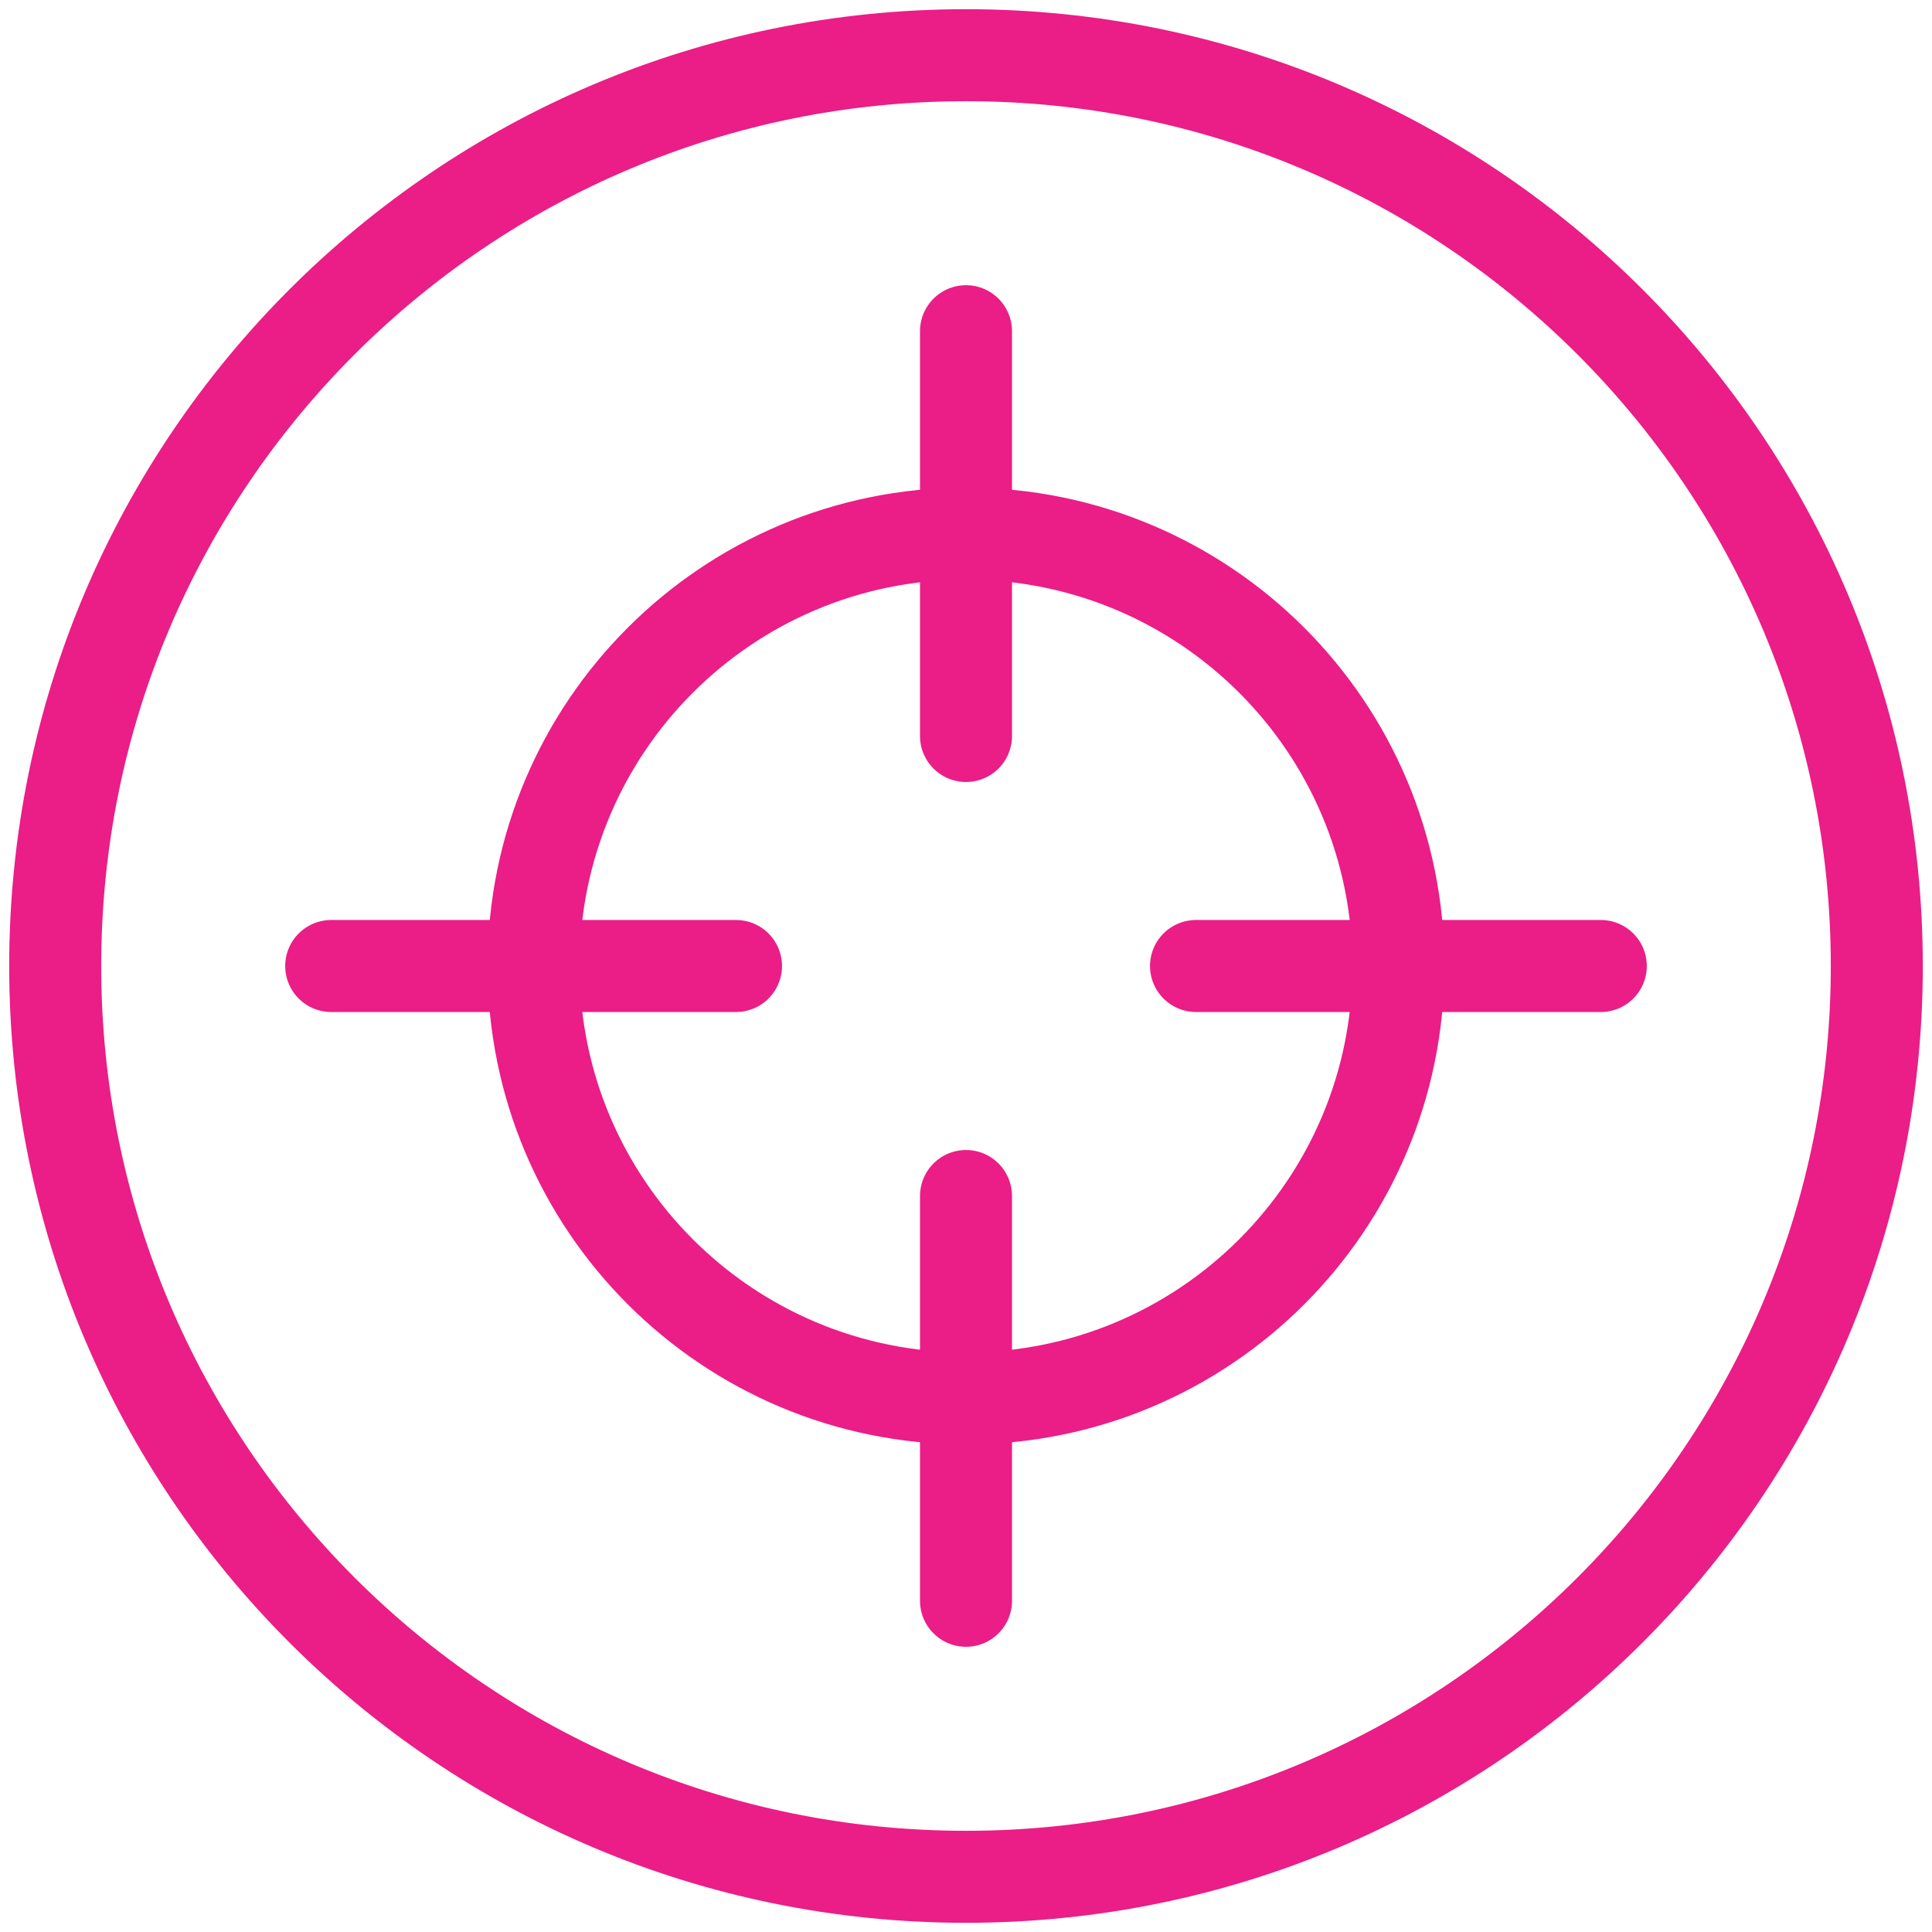
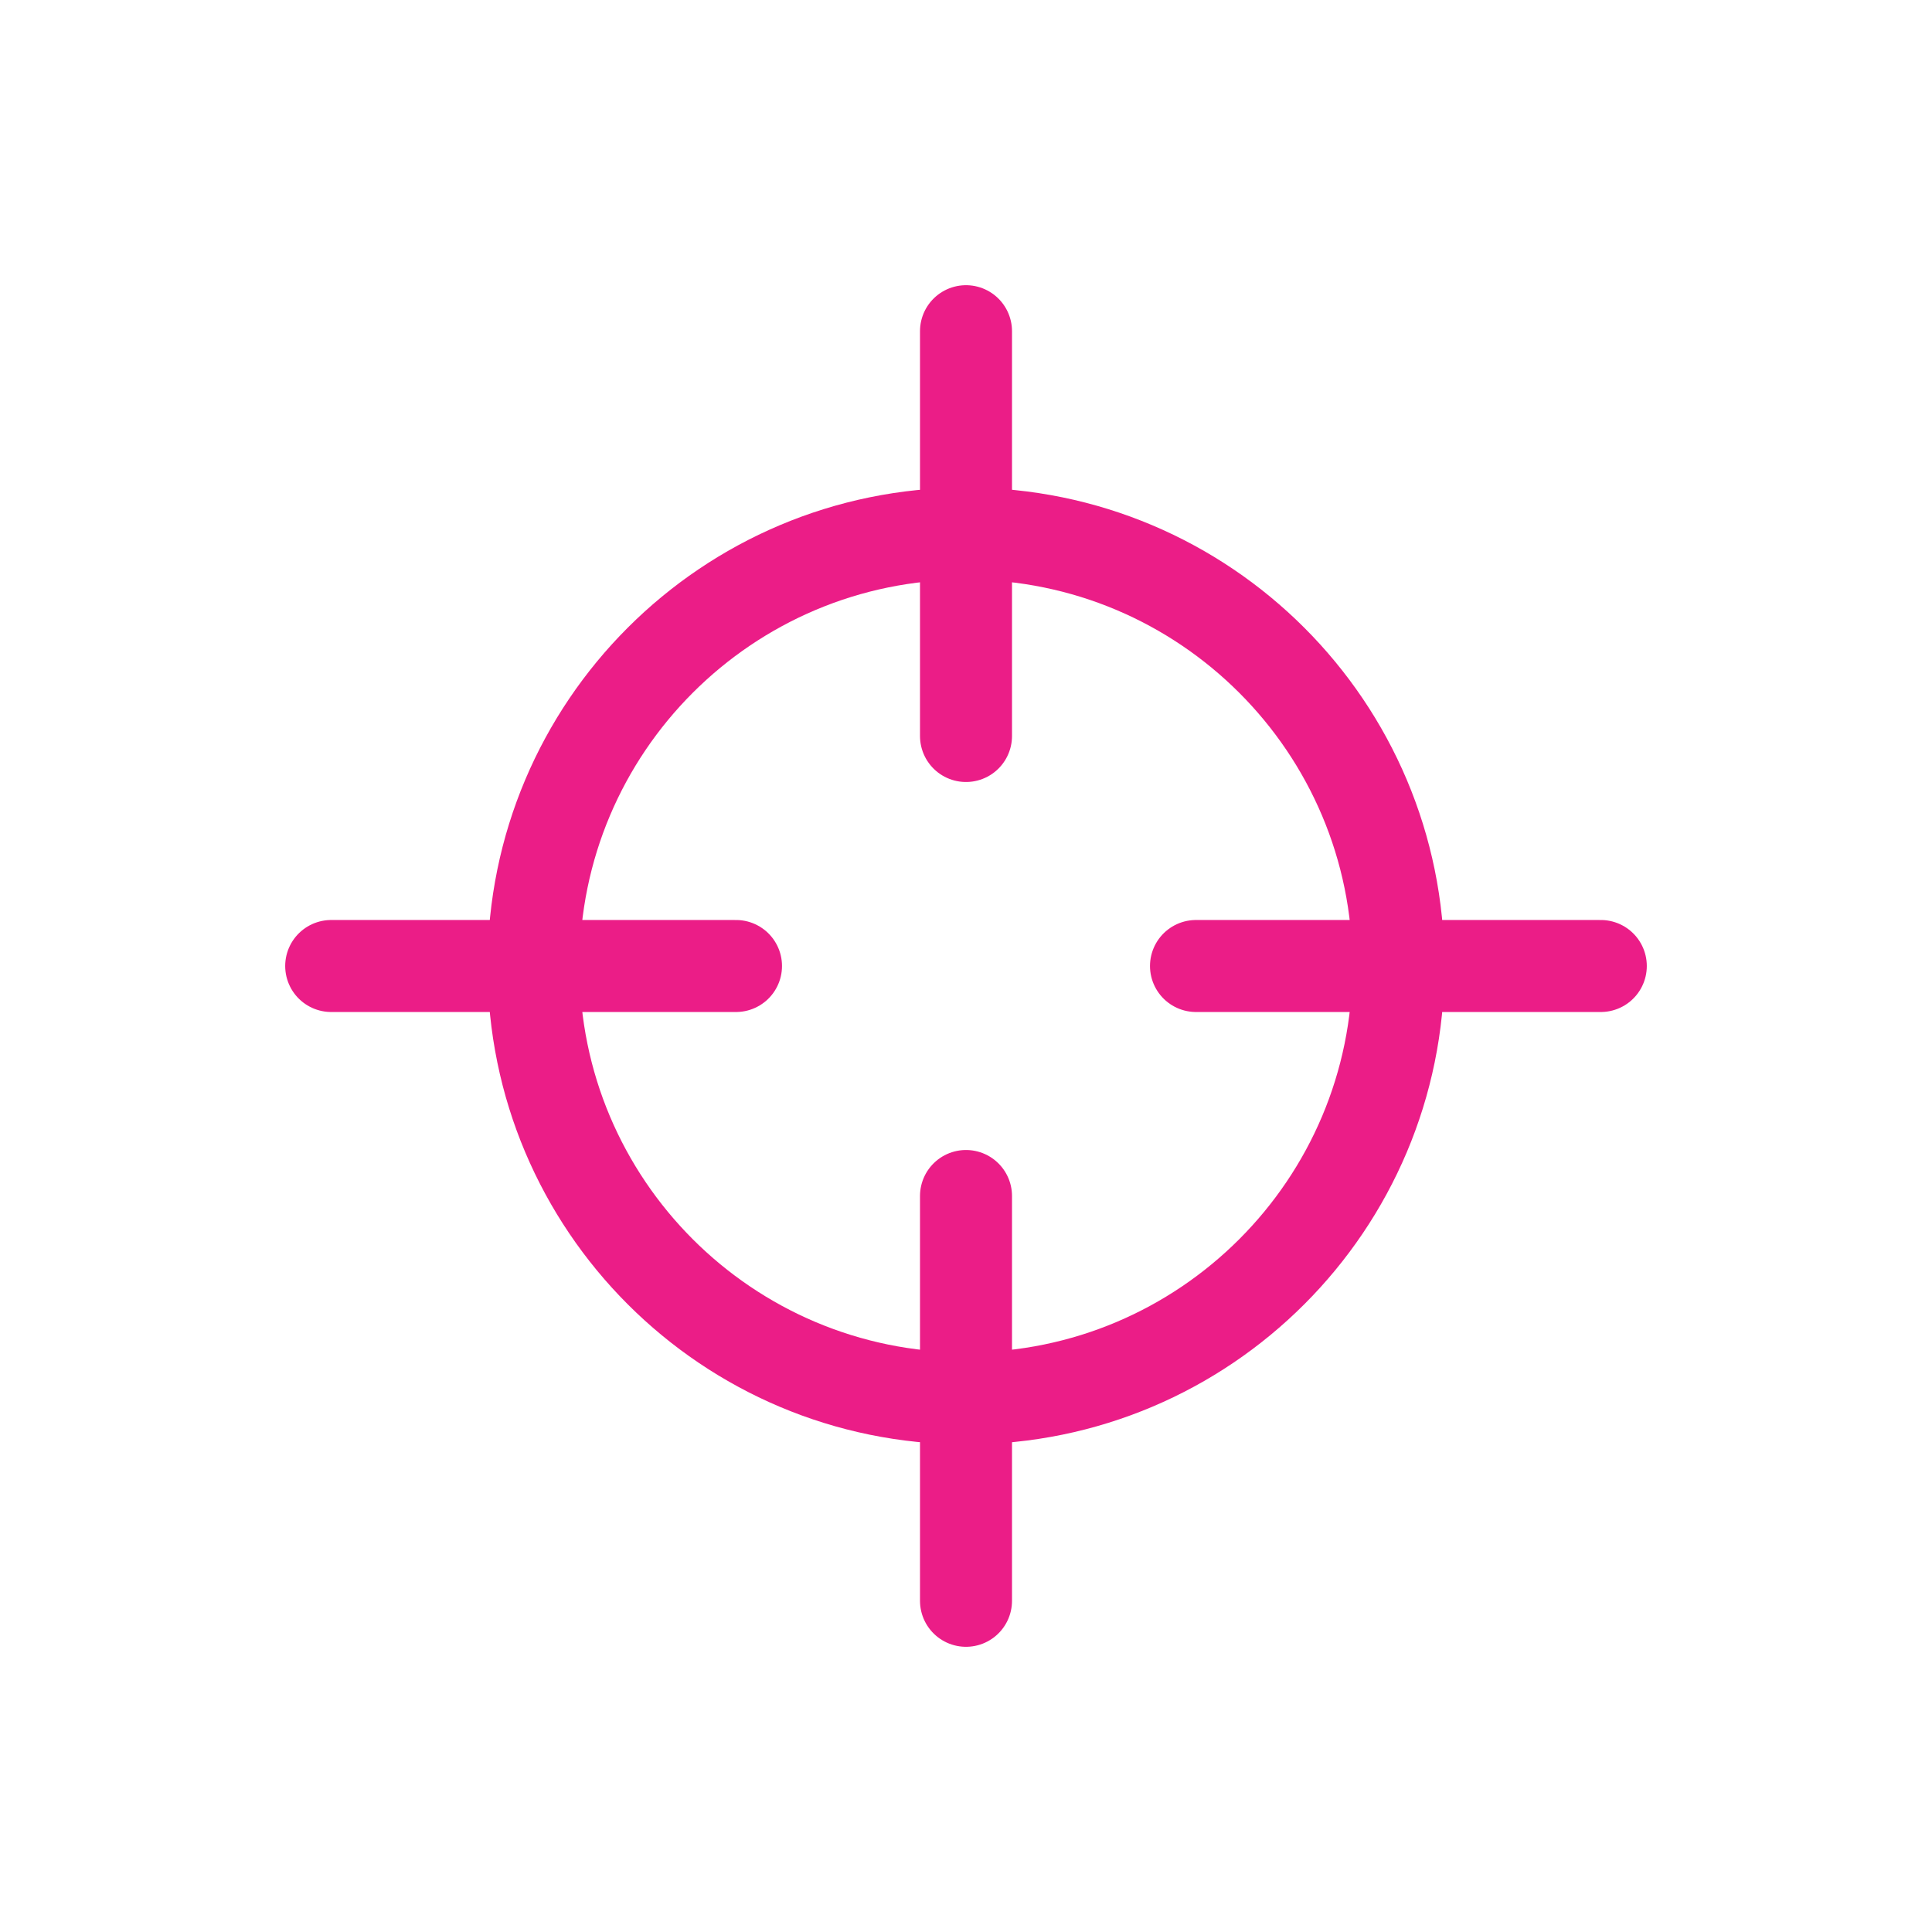
<svg xmlns="http://www.w3.org/2000/svg" width="105" height="105" viewBox="0 0 105 105" fill="none">
-   <path d="M102 52.5C102 79.838 79.838 102 52.5 102C25.162 102 3 79.838 3 52.5C3 25.162 25.162 3 52.5 3C79.838 3 102 25.162 102 52.5Z" stroke="#EB1D87" stroke-width="5" />
  <path d="M76 52.5C76 65.479 65.479 76 52.5 76C39.521 76 29 65.479 29 52.5C29 39.521 39.521 29 52.5 29C65.479 29 76 39.521 76 52.5Z" stroke="#EB1D87" stroke-width="5" />
  <path d="M52.5 18L52.5 40" stroke="#EB1D87" stroke-width="5" stroke-linecap="round" />
  <path d="M52.5 65L52.5 87" stroke="#EB1D87" stroke-width="5" stroke-linecap="round" />
  <path d="M87 52.5L65 52.5" stroke="#EB1D87" stroke-width="5" stroke-linecap="round" />
  <path d="M40 52.5H18" stroke="#EB1D87" stroke-width="5" stroke-linecap="round" />
</svg>